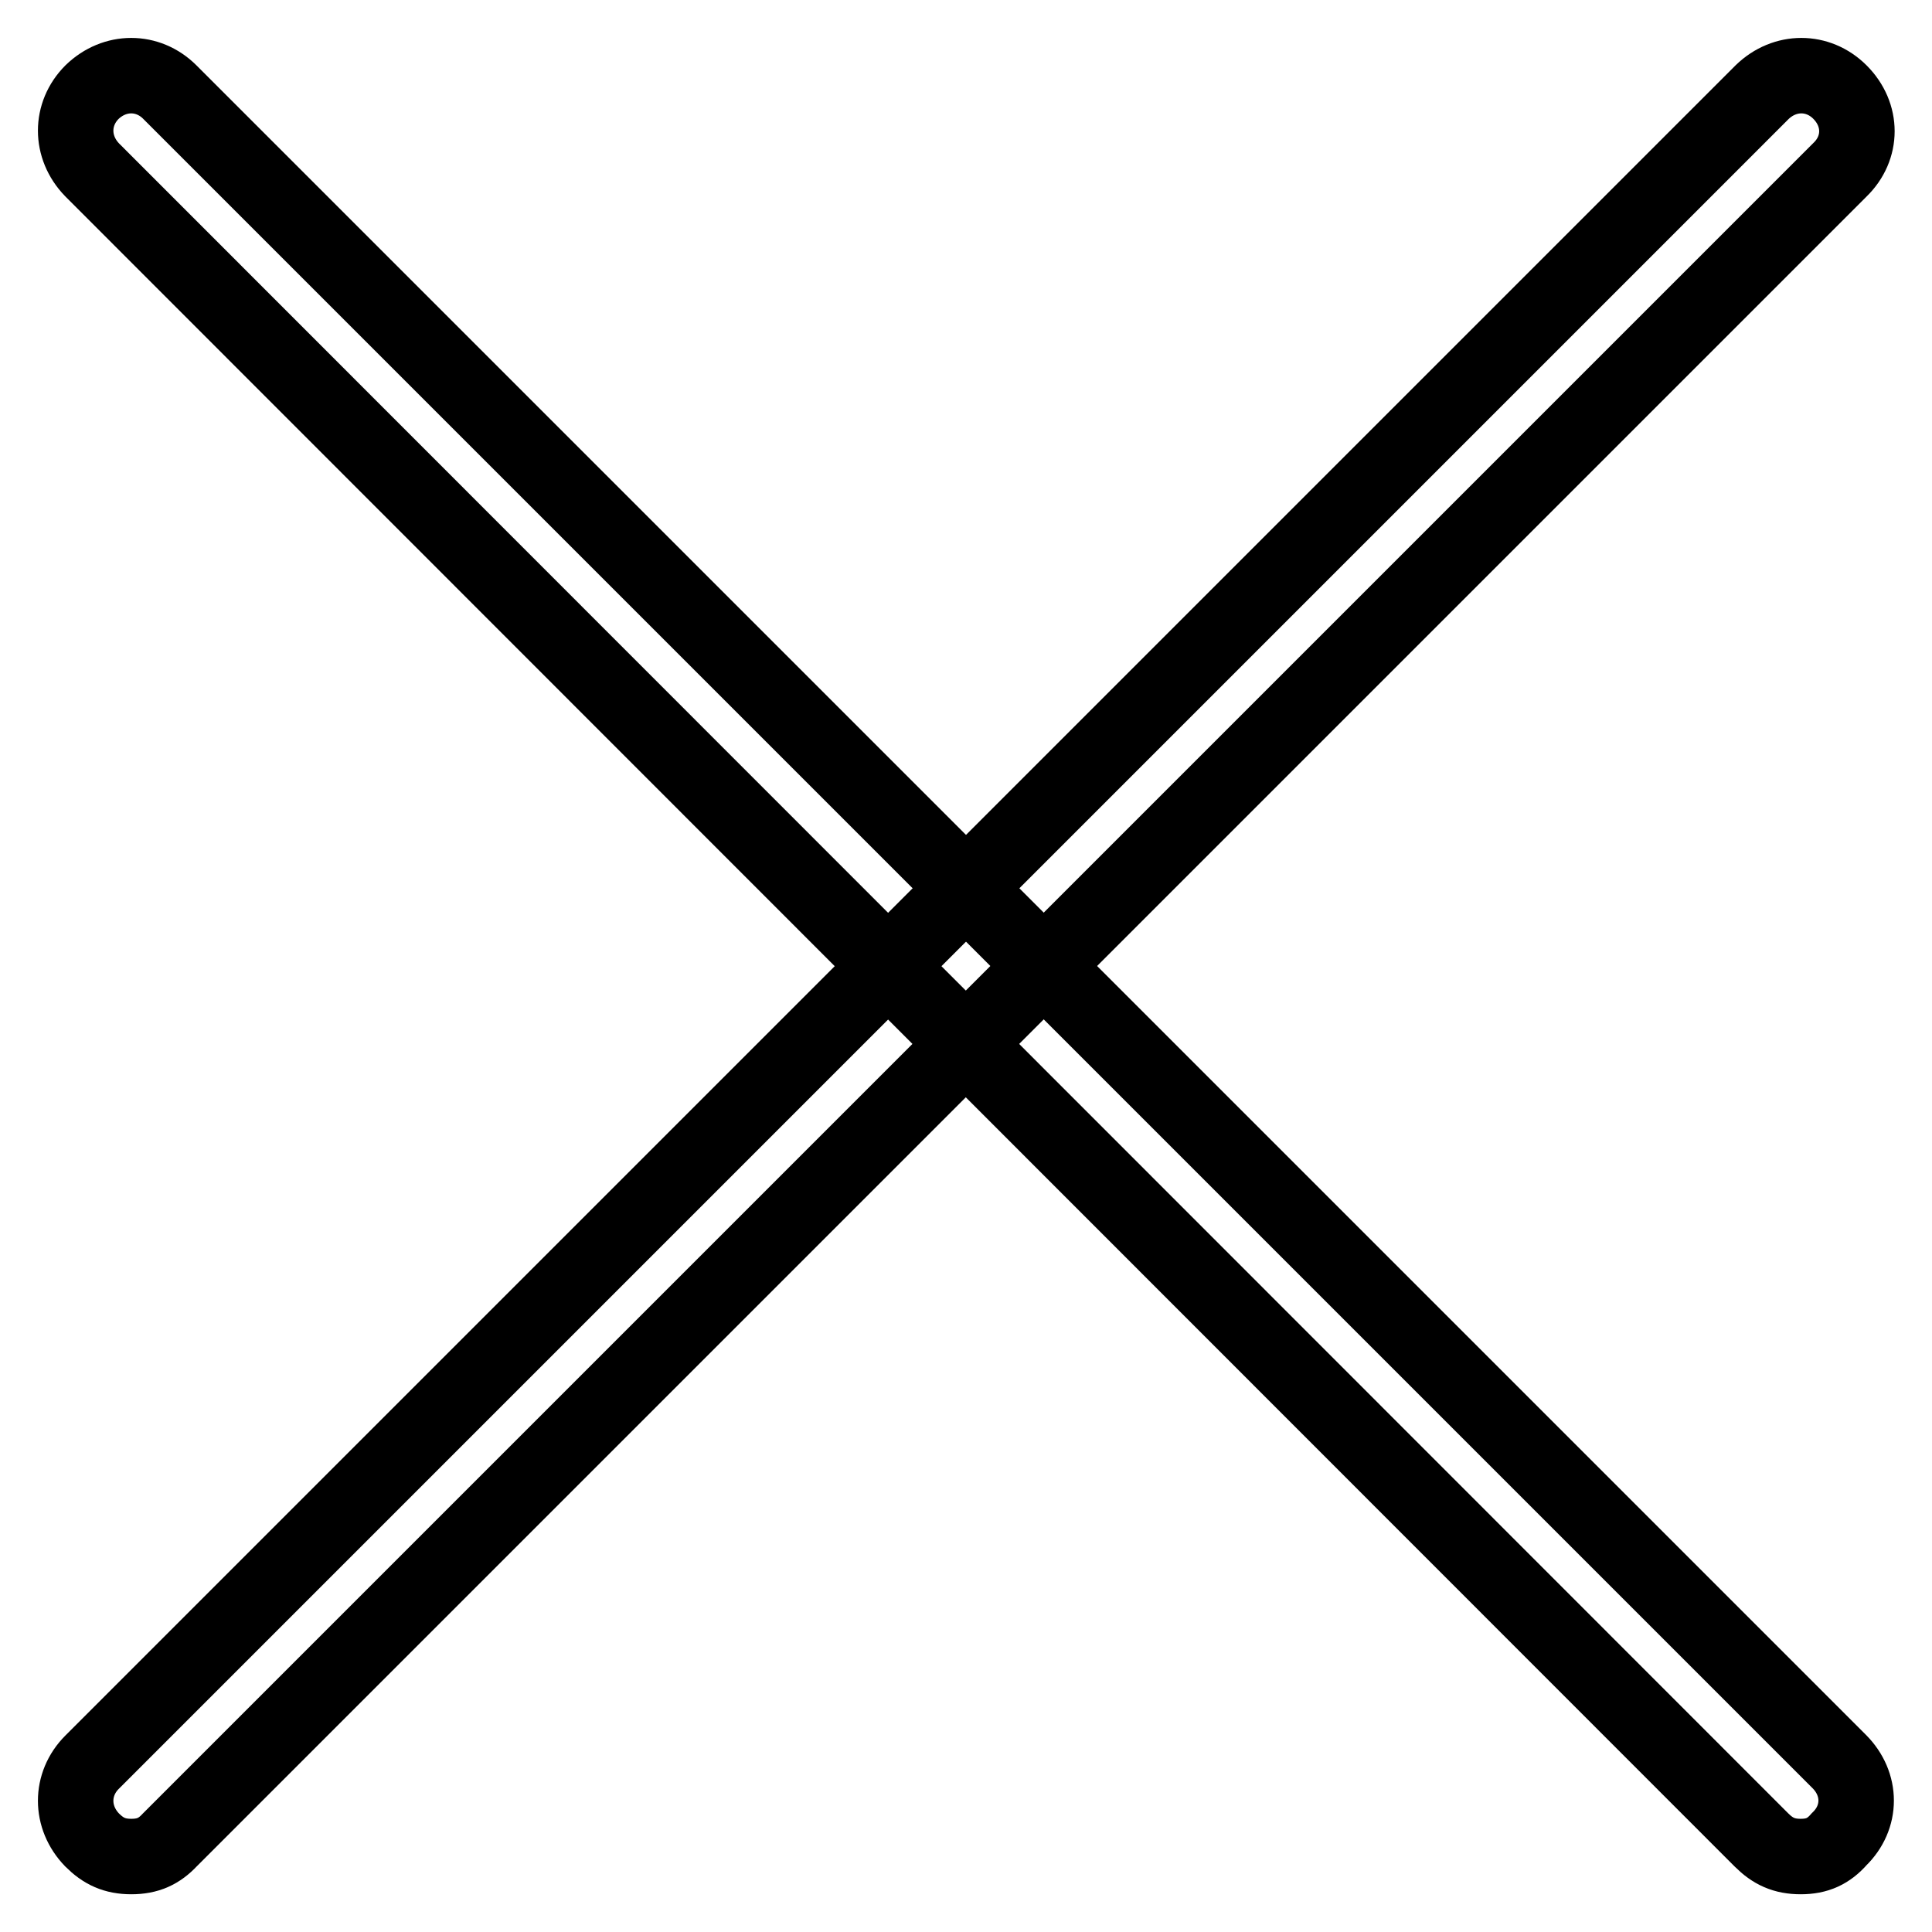
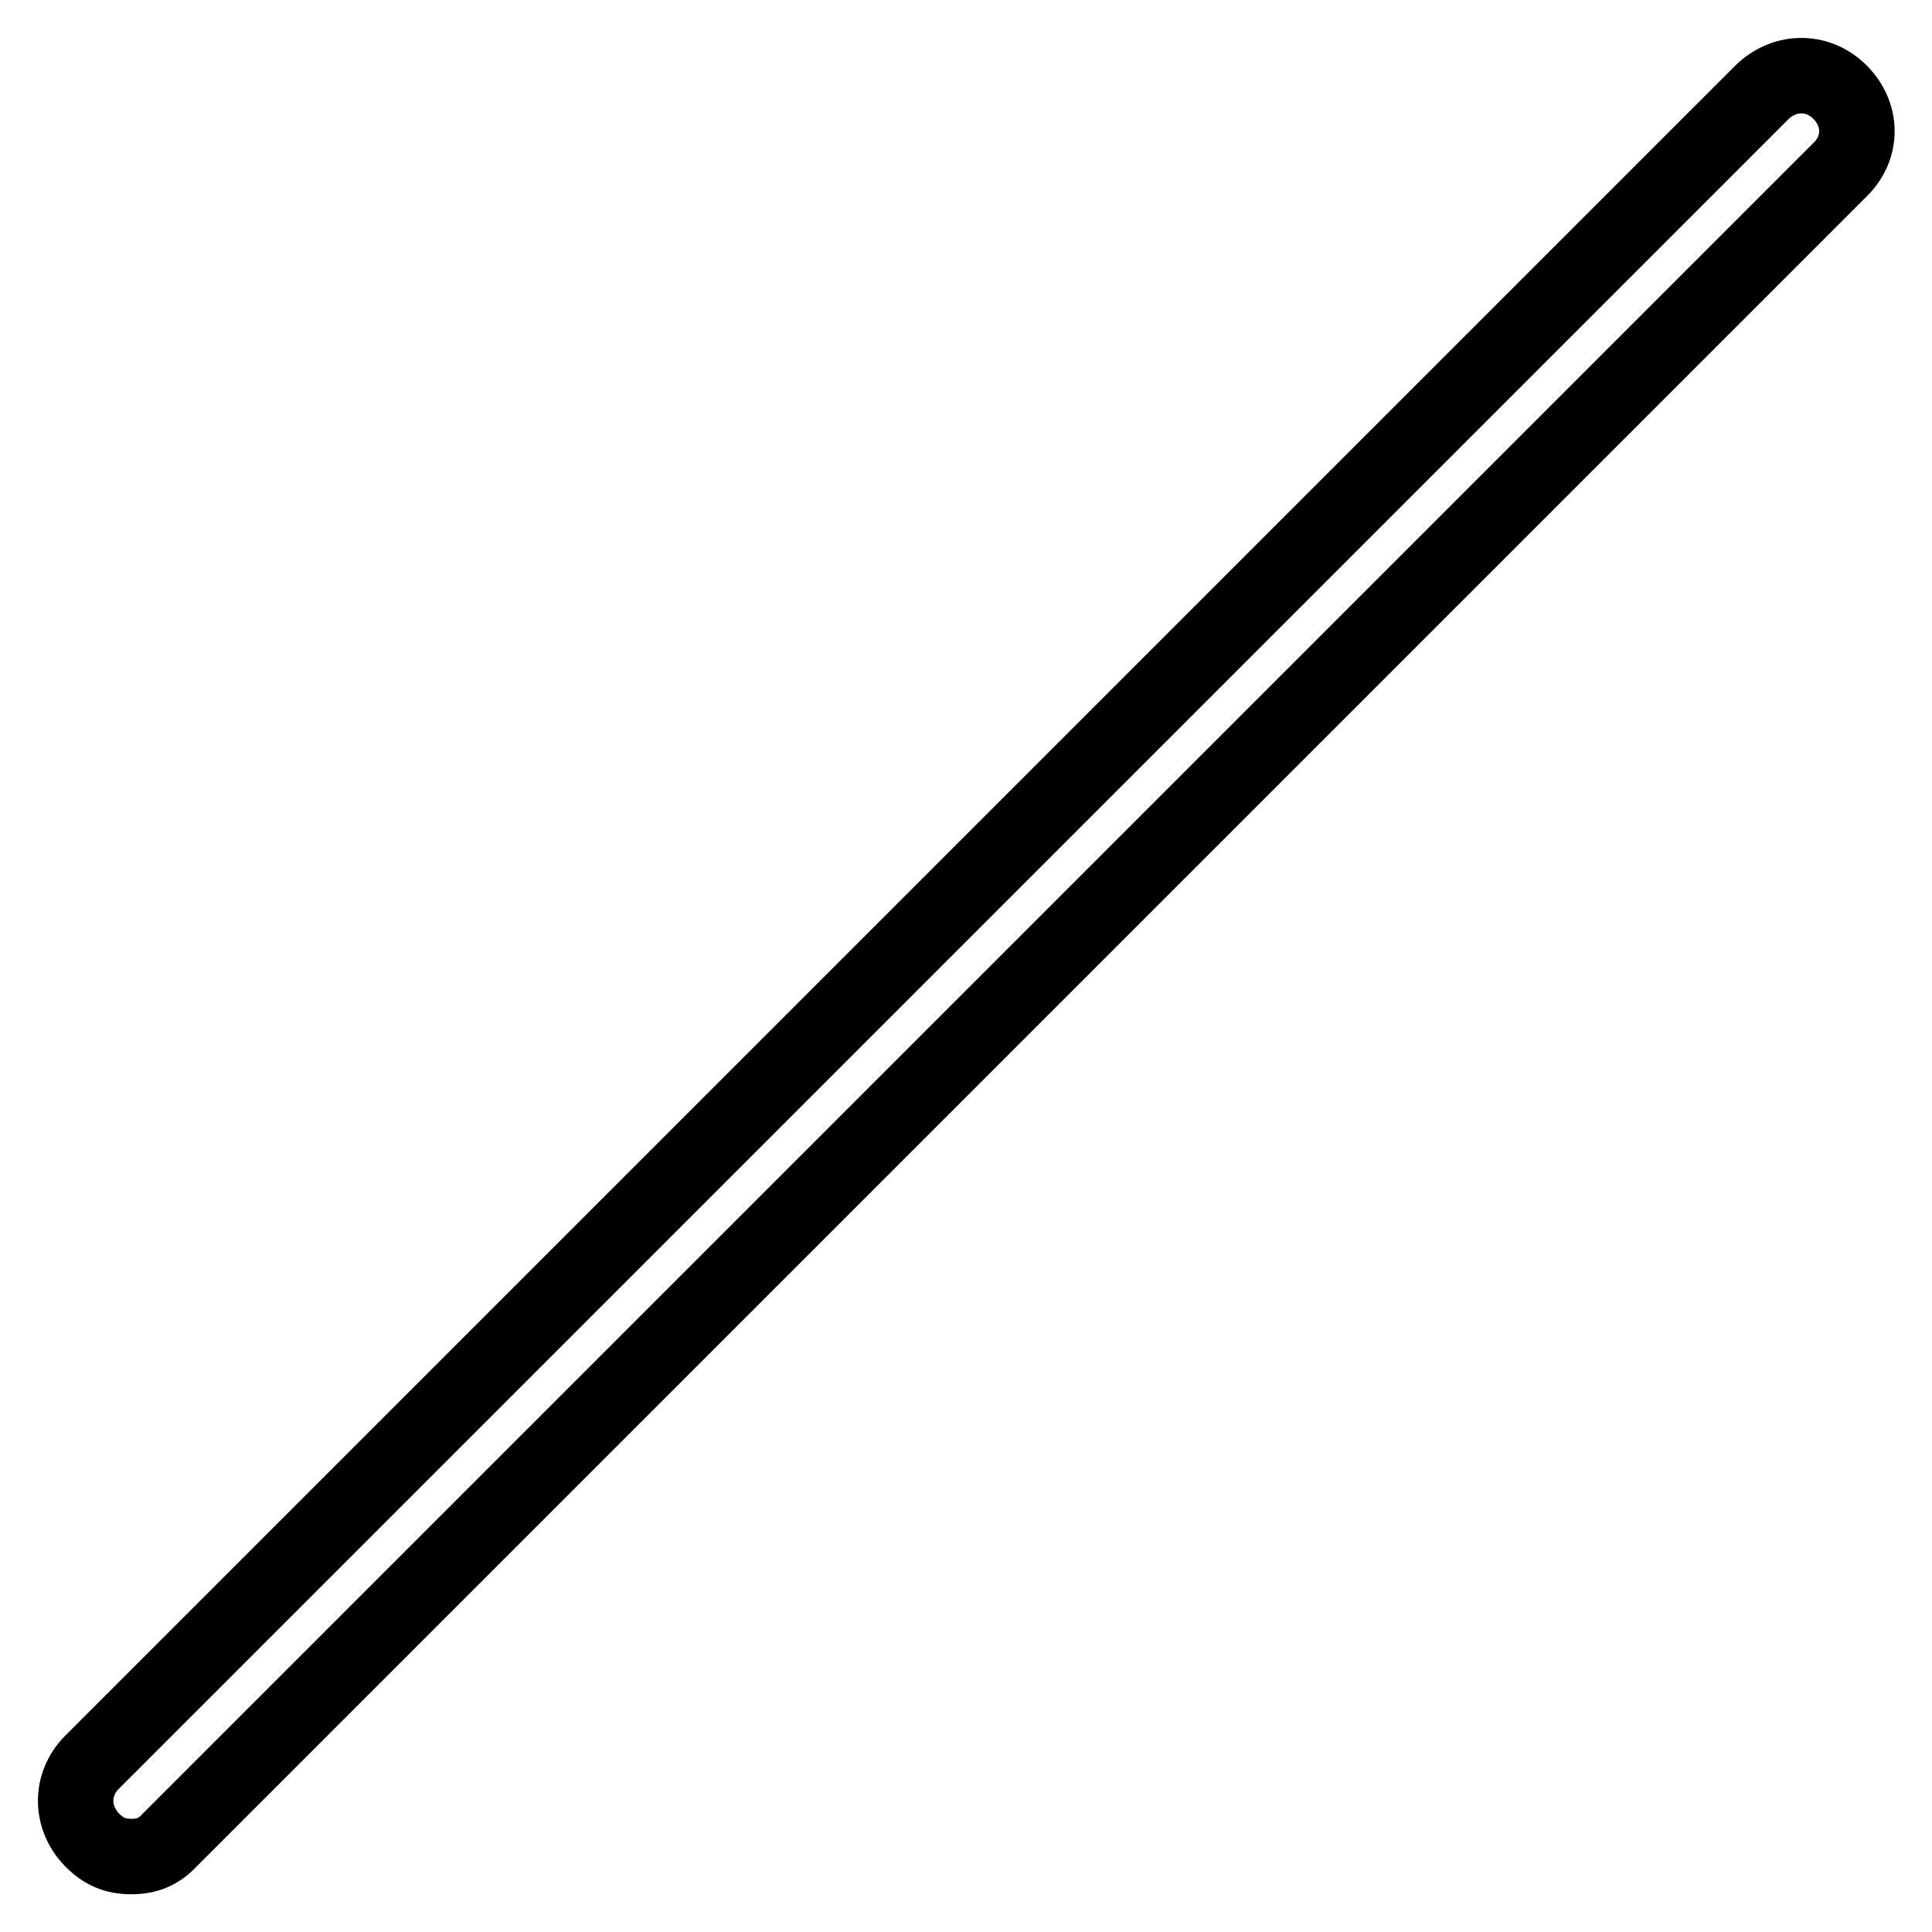
<svg xmlns="http://www.w3.org/2000/svg" version="1.1" x="0px" y="0px" viewBox="0 0 256 256" enable-background="new 0 0 256 256" xml:space="preserve">
  <g>
-     <path stroke-width="10" fill-opacity="0" stroke="#000000" d="M238.6,246c-2.2,0-3.7-0.7-5.2-2.2L12.2,22.5c-2.9-3-2.9-7.4,0-10.3c3-2.9,7.4-2.9,10.3,0l221.2,221.2 c3,3,3,7.4,0,10.3C242.3,245.3,240.8,246,238.6,246z" />
    <path stroke-width="10" fill-opacity="0" stroke="#000000" d="M17.4,246c-2.2,0-3.7-0.7-5.2-2.2c-2.9-3-2.9-7.4,0-10.3L233.5,12.2c3-2.9,7.4-2.9,10.3,0c3,3,3,7.4,0,10.3 L22.5,243.8C21.1,245.3,19.6,246,17.4,246L17.4,246z" />
  </g>
</svg>